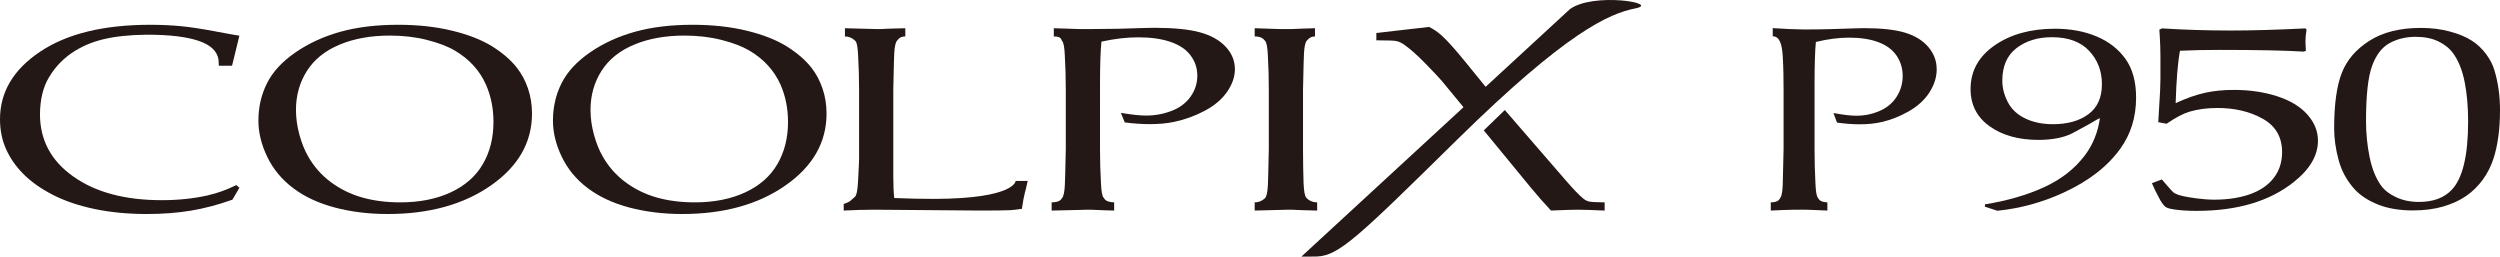
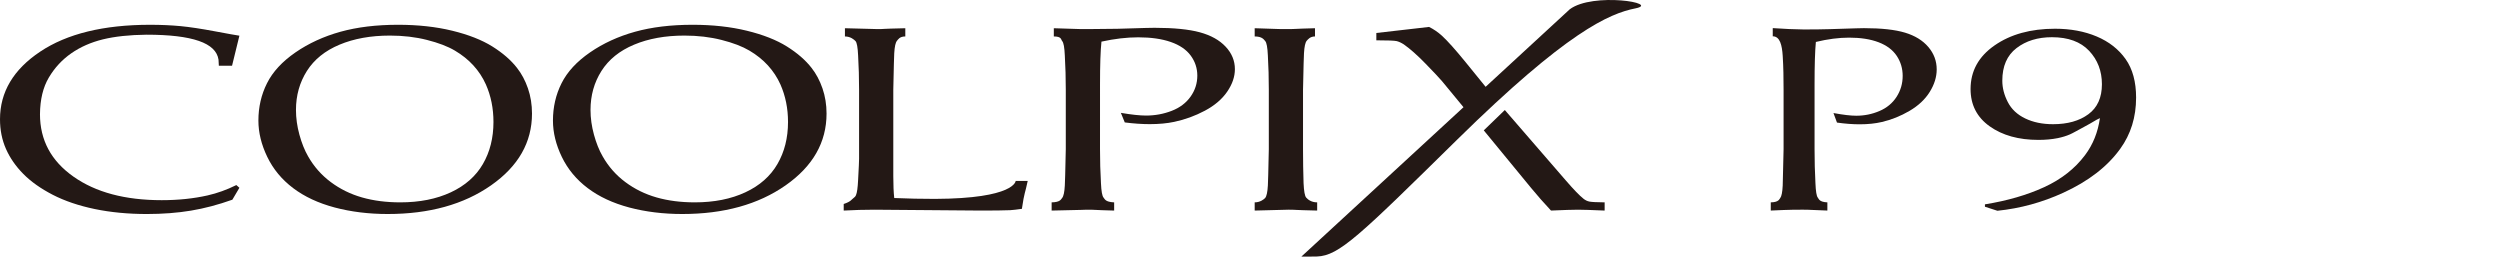
<svg xmlns="http://www.w3.org/2000/svg" version="1.1" id="Layer_1" x="0px" y="0px" width="614.358px" height="63.07px" viewBox="0.248 0.375 614.358 63.07" enable-background="new 0.248 0.375 614.358 63.07" xml:space="preserve">
  <g>
-     <path fill="#231815" d="M559.838,24.027c-3.223-1.038-6.765-1.558-10.637-1.558c-2.596,0-4.965,0.234-7.101,0.711   c-2.134,0.471-4.539,1.319-7.201,2.538c0.174-5.738,0.532-10.023,1.067-12.873c3.026-0.14,6.238-0.209,9.646-0.209   c9.219,0,16.155,0.14,20.781,0.422l0.504-0.195c-0.069-1.055-0.1-1.794-0.1-2.225c0-0.883,0.089-1.871,0.265-2.968l-0.252-0.32   c-7.056,0.35-13.117,0.524-18.181,0.524c-5.967,0-11.657-0.175-17.09-0.524l-0.649,0.312c0.024,0.396,0.061,0.921,0.104,1.563   c0.106,1.671,0.165,3.345,0.165,5.012v5.578c0,0.734-0.028,1.682-0.078,2.85l-0.454,7.738l2.056,0.376   c2.159-1.486,4.026-2.474,5.584-2.952c2.068-0.613,4.365-0.917,6.901-0.917c4.298,0,8.02,0.888,11.171,2.665   c3.14,1.776,4.717,4.499,4.717,8.173c0,2.499-0.695,4.624-2.077,6.386c-1.38,1.763-3.331,3.09-5.845,3.979   c-2.515,0.883-5.441,1.328-8.77,1.328c-2.871,0-6.144-0.563-7.447-0.83c-1.136-0.237-1.421-0.367-1.962-0.606   c-0.738-0.328-0.763-0.441-3.444-3.533l-2.45,0.913l0.882,1.938c0.467,0.752,1.013,2.204,1.854,3.269   c0.621,0.793,1.098,0.997,2.653,1.238c1.551,0.243,3.424,0.363,5.625,0.363c9.995,0,17.957-2.371,23.889-7.116   c3.934-3.127,5.906-6.506,5.906-10.135c0-2.335-0.871-4.468-2.605-6.426C565.529,26.562,563.049,25.07,559.838,24.027" />
    <path fill="#231815" d="M17.757,13.477c2.24-1.559,4.831-2.701,7.771-3.427c2.938-0.718,6.519-1.103,10.737-1.149   c5.641,0,9.921,0.512,12.847,1.529c2.926,1.009,4.535,2.55,4.836,4.616l0.08,1.478h3.246l1.807-7.378   c-0.741-0.104-2.763-0.467-6.068-1.087c-3.299-0.62-6.1-1.042-8.397-1.265c-2.293-0.215-4.79-0.329-7.484-0.329   c-11.405,0-20.403,2.195-26.997,6.592c-6.592,4.395-9.885,9.936-9.885,16.628c0,2.644,0.488,5.071,1.466,7.283   c0.977,2.215,2.401,4.268,4.266,6.151c1.866,1.887,4.272,3.595,7.218,5.117c2.947,1.517,6.395,2.686,10.335,3.508   c3.935,0.814,8.206,1.223,12.798,1.223c3.912,0,7.525-0.278,10.84-0.83c3.32-0.552,6.713-1.449,10.18-2.688l1.729-2.929   l-0.754-0.667c-2.336,1.16-4.688,2.003-7.058,2.542c-3.462,0.782-7.223,1.171-11.274,1.171c-8.998,0-16.235-1.928-21.708-5.797   c-5.476-3.861-8.212-8.968-8.212-15.315c0.029-3.627,0.754-6.64,2.183-9.036C13.681,17.016,15.515,15.042,17.757,13.477" />
    <path fill="#231815" d="M127.297,17.057c-1.484-1.907-3.505-3.663-6.066-5.264c-2.565-1.6-5.847-2.893-9.845-3.868   c-3.997-0.977-8.443-1.461-13.331-1.461c-5.302,0-10.013,0.569-14.133,1.713c-4.115,1.146-7.803,2.831-11.065,5.077   c-3.257,2.246-5.591,4.769-6.996,7.581c-1.41,2.805-2.113,5.865-2.113,9.176c0,2.937,0.728,5.913,2.181,8.919   c1.448,3.007,3.569,5.564,6.354,7.67c2.786,2.107,6.195,3.696,10.221,4.768c4.025,1.064,8.364,1.599,13.021,1.599   c10.22,0,18.684-2.347,25.395-7.042s10.063-10.575,10.063-17.641c0-2.196-0.331-4.262-0.996-6.191   C129.321,20.161,128.42,18.486,127.297,17.057 M118.919,40.682c-1.732,2.987-4.361,5.309-7.881,6.951   c-3.524,1.645-7.669,2.471-12.436,2.471c-3.433,0-6.566-0.402-9.392-1.211c-2.828-0.806-5.387-2.063-7.68-3.778   c-2.292-1.708-4.154-3.82-5.577-6.334c-0.858-1.486-1.566-3.262-2.129-5.315c-0.563-2.052-0.843-4.079-0.843-6.073   c0-3.566,0.896-6.755,2.686-9.578c1.789-2.819,4.465-4.976,8.015-6.462c3.554-1.491,7.683-2.234,12.391-2.234   c3.255,0,6.293,0.354,9.104,1.07c2.812,0.711,5.098,1.584,6.86,2.624c1.76,1.041,3.279,2.256,4.552,3.651   c1.272,1.398,2.295,2.951,3.063,4.668c1.244,2.813,1.862,5.885,1.862,9.221C121.514,34.248,120.65,37.697,118.919,40.682" />
    <path fill="#231815" d="M199.68,17.057c-1.482-1.907-3.505-3.663-6.065-5.264c-2.563-1.6-5.843-2.893-9.843-3.868   c-3.999-0.977-8.444-1.461-13.333-1.461c-5.302,0-10.012,0.569-14.131,1.713c-4.119,1.146-7.805,2.831-11.067,5.077   c-3.257,2.246-5.589,4.769-6.997,7.581c-1.409,2.805-2.112,5.865-2.112,9.176c0,2.937,0.726,5.913,2.179,8.919   c1.45,3.007,3.569,5.564,6.354,7.67c2.786,2.107,6.195,3.696,10.22,4.768c4.028,1.064,8.37,1.599,13.022,1.599   c10.222,0,18.687-2.347,25.399-7.042c6.708-4.695,10.059-10.575,10.059-17.641c0-2.196-0.335-4.262-1-6.191   C201.7,20.161,200.804,18.486,199.68,17.057 M191.3,40.682c-1.73,2.987-4.358,5.309-7.881,6.951   c-3.524,1.645-7.667,2.471-12.433,2.471c-3.436,0-6.566-0.402-9.393-1.211c-2.826-0.806-5.389-2.063-7.68-3.778   c-2.295-1.708-4.152-3.82-5.575-6.334c-0.858-1.486-1.568-3.262-2.131-5.315c-0.561-2.052-0.843-4.079-0.843-6.073   c0-3.566,0.897-6.755,2.686-9.578c1.792-2.819,4.463-4.976,8.019-6.462c3.547-1.491,7.679-2.234,12.387-2.234   c3.254,0,6.291,0.354,9.101,1.07c2.812,0.711,5.1,1.584,6.862,2.624c1.76,1.041,3.279,2.256,4.552,3.651   c1.27,1.398,2.293,2.951,3.063,4.668c1.244,2.813,1.865,5.885,1.865,9.221C193.899,34.248,193.032,37.697,191.3,40.682" />
    <path fill="#231815" d="M230.015,49.251c-3.306,0-6.646-0.069-10.015-0.213c-0.155-1.386-0.231-3.185-0.231-5.397V22.427   c0.118-5.55,0.193-8.535,0.231-8.958c0.093-1.622,0.314-2.646,0.67-3.062c0.295-0.318,0.62-1.074,2.051-1.074V7.312   c-6.599,0.145-4.911,0.212-6.809,0.212c-1.72,0-0.796-0.067-8.028-0.212v2.021c1.373,0,2.263,0.778,2.604,1.149   c0.335,0.367,0.547,1.551,0.636,3.549c0.158,2.737,0.236,5.531,0.236,8.391v16.976c0,0.548-0.078,2.26-0.236,5.141   c-0.089,1.937-0.263,3.201-0.525,3.79c-0.12,0.293-0.325,0.534-0.616,0.724c-0.501,0.358-0.583,0.843-2.401,1.449v1.618   c2.929-0.141,4.738-0.213,7.572-0.213l26.246,0.213c3.189,0,5.554-0.032,7.091-0.095c0.708-0.046,1.669-0.154,2.881-0.331   c0.616-4.222,0.781-3.72,1.426-6.855h-2.957C249.842,44.838,249.695,49.173,230.015,49.251" />
    <path fill="#231815" d="M295.114,8.317c-2.706-0.739-6.417-1.11-11.136-1.11c-0.659,0-1.367,0.014-2.141,0.036l-6.996,0.205   c-2.61,0.049-5.079,0.077-7.396,0.077c-3.469,0-2.261-0.068-8.229-0.213v2.02c1.967,0,1.725,0.779,2.065,1.151   c0.34,0.367,0.552,1.55,0.639,3.544c0.157,2.737,0.238,5.532,0.238,8.391v14.602c-0.116,5.525-0.198,8.513-0.238,8.952   c-0.087,1.618-0.31,2.642-0.663,3.057c-0.298,0.315-0.405,1.034-2.577,1.076v2.016c8.321-0.141,7.587-0.213,8.597-0.213   c2.597,0,1.25,0.072,6.767,0.213v-2.016c-2.185-0.101-2.268-0.789-2.601-1.169c-0.34-0.376-0.554-1.569-0.641-3.566   c-0.157-2.716-0.233-5.506-0.233-8.367V21.087c0-4.76,0.116-8.252,0.352-10.482c3.212-0.706,6.225-1.059,9.031-1.059   c3.126,0,5.792,0.376,7.992,1.141c2.199,0.762,3.834,1.876,4.917,3.35c1.08,1.468,1.618,3.113,1.618,4.93   c0,1.885-0.558,3.607-1.658,5.155c-1.105,1.56-2.652,2.724-4.646,3.494c-1.989,0.77-4.087,1.157-6.293,1.157   c-1.503,0-3.565-0.218-6.189-0.664l0.959,2.352c2.193,0.28,4.234,0.42,6.132,0.42c2.247,0,4.263-0.185,6.039-0.565   c2.609-0.554,5.113-1.46,7.514-2.737c2.397-1.278,4.228-2.837,5.482-4.673c1.26-1.834,1.894-3.678,1.894-5.535   c0-2.072-0.761-3.913-2.278-5.526C299.923,10.229,297.815,9.055,295.114,8.317" />
    <path fill="#231815" d="M323.933,50.104c-1.523,0-2.357-0.789-2.696-1.172c-0.339-0.373-0.557-1.56-0.647-3.559   c-0.087-2.71-0.133-5.495-0.133-8.354V22.418c0.117-5.55,0.195-8.535,0.236-8.959c0.092-1.617,0.313-2.636,0.665-3.056   c0.296-0.318,0.817-1.071,2.041-1.071v-2.02c-5.745,0.145-4.166,0.211-7.125,0.211c-3.075,0-2.043-0.066-7.697-0.211v2.02   c1.876,0,2.261,0.779,2.595,1.151c0.34,0.367,0.554,1.551,0.645,3.545c0.158,2.737,0.233,5.531,0.233,8.391v14.601   c-0.118,5.525-0.193,8.513-0.233,8.952c-0.091,1.618-0.314,2.642-0.667,3.057c-0.294,0.315-1.199,1.076-2.573,1.076v2.016   l8.323-0.215c1.979,0,0.729,0.074,7.033,0.215V50.104z" />
    <path fill="#231815" d="M389.389,49.219c-0.943-0.738-2.391-2.233-4.344-4.489l-14.999-17.32l-5.17,5.004l11.616,14.13   c1.499,1.827,3.131,3.686,4.904,5.575c3.175-0.141,5.387-0.213,6.634-0.213c1.132,0,3.312,0.072,6.547,0.213v-2.016   c-1.949-0.022-3.189-0.083-3.725-0.189C390.321,49.81,389.834,49.577,389.389,49.219" />
    <path fill="#231815" d="M386.01,2.653l-20.68,19.057l-4.896-6.025c-2.514-3.095-4.472-5.275-5.857-6.543   c-0.98-0.883-2.025-1.6-3.149-2.148L338.474,8.48v1.802c2.769,0,4.426,0.07,4.976,0.191c0.541,0.127,1.141,0.403,1.788,0.821   c1.534,1.077,3.314,2.654,5.333,4.73c2.016,2.07,3.367,3.507,4.048,4.303l5.273,6.395l-39.849,36.719   c-0.043,0.013,3.173-0.013,3.849-0.034c5.414-0.179,10.421-5.09,34.418-28.693c26.991-26.544,37.404-31,43.804-32.276   C408.501,1.167,391.697-1.597,386.01,2.653" />
    <path fill="#231815" d="M468.393,8.399c-2.445-0.736-5.811-1.106-10.083-1.106c-0.595,0-1.236,0.014-1.936,0.041l-6.338,0.199   c-2.362,0.053-4.599,0.113-6.697,0.079c-2.916-0.049-3.787-0.104-7.448-0.329v2.014c1.779,0,2.279,2.185,2.448,4.806   c0.174,2.726,0.213,5.518,0.213,8.371v14.569c-0.108,5.523-0.183,8.5-0.213,8.939c-0.078,1.616-0.282,2.636-0.606,3.053   c-0.265,0.317-0.362,1.03-2.329,1.071v2.012c5.106-0.247,6.868-0.213,7.783-0.213c2.352,0,1.154,0.059,6.126,0.213v-2.012   c-1.978-0.1-2.052-0.787-2.352-1.169c-0.311-0.376-0.5-1.561-0.582-3.56c-0.146-2.709-0.215-5.493-0.215-8.351v-15.88   c0-4.748,0.108-8.234,0.321-10.461c2.909-0.706,5.641-1.06,8.183-1.06c2.829,0,5.246,0.38,7.236,1.139   c1.992,0.762,3.474,1.876,4.452,3.342c0.976,1.467,1.462,3.111,1.462,4.925c0,1.88-0.502,3.595-1.499,5.146   c-1.002,1.551-2.401,2.714-4.207,3.482c-1.801,0.773-3.698,1.157-5.697,1.157c-1.366,0-3.23-0.22-5.604-0.662l0.864,2.346   c1.986,0.283,3.836,0.423,5.555,0.423c2.038,0,3.863-0.187,5.471-0.567c2.362-0.547,4.626-1.458,6.802-2.732   c2.17-1.274,3.828-2.828,4.969-4.662c1.139-1.831,1.71-3.673,1.71-5.529c0-2.062-0.687-3.9-2.06-5.511   C472.751,10.311,470.843,9.138,468.393,8.399" />
-     <path fill="#231815" d="M613.228,17.61c-0.399-1.322-1.073-2.641-2.045-3.951c-0.965-1.309-2.143-2.416-3.533-3.312   c-1.393-0.896-3.181-1.64-5.371-2.229c-2.184-0.59-4.561-0.883-7.131-0.883c-5.085,0-9.276,1.041-12.579,3.126   c-3.308,2.089-5.587,4.73-6.84,7.93c-1.252,3.203-1.882,7.749-1.882,13.628c0,2.458,0.367,5.058,1.102,7.79   c0.732,2.742,2.079,5.172,4.041,7.297c1.404,1.486,3.303,2.705,5.691,3.654c2.384,0.95,5.247,1.426,8.583,1.426   c2.748,0,5.231-0.328,7.436-0.976c2.201-0.654,4.082-1.523,5.645-2.614c1.564-1.097,2.903-2.425,4.042-3.982   c1.13-1.561,1.999-3.281,2.616-5.159c1.066-3.3,1.604-7.266,1.604-11.894C614.606,23.909,614.143,20.627,613.228,17.61    M602.72,47.044c-1.871,1.973-4.559,2.955-8.058,2.955c-2.055,0-3.908-0.381-5.568-1.149c-1.658-0.768-2.918-1.752-3.774-2.951   c-1.258-1.781-2.18-4.104-2.769-6.973c-0.58-2.868-0.869-5.796-0.869-8.778c0-6.299,0.484-10.807,1.474-13.531   c0.979-2.722,2.418-4.603,4.302-5.64c1.891-1.035,4.031-1.556,6.421-1.556c2.184,0,4.042,0.38,5.598,1.133   c1.549,0.763,2.749,1.726,3.611,2.909c1.323,1.845,2.264,4.202,2.831,7.065c0.569,2.868,0.852,6.107,0.852,9.709   C606.77,38.626,605.425,44.23,602.72,47.044" />
    <path fill="#231815" d="M515.49,9.336c-3.016-1.268-6.428-1.902-10.238-1.902c-5.967,0-10.919,1.369-14.852,4.102   c-3.931,2.731-5.899,6.302-5.899,10.72c0,3.877,1.568,6.933,4.695,9.158c3.129,2.229,7.12,3.34,11.981,3.34   c1.701,0,3.283-0.14,4.736-0.431c1.126-0.232,2.128-0.534,3.01-0.924c0.576-0.231,2.308-1.224,3.446-1.827   c2.501-1.329,2.549-1.531,3.92-2.17c-0.491,3.471-1.712,6.507-3.668,9.108c-2.477,3.303-5.821,5.923-10.02,7.854   c-4.206,1.932-9.063,3.34-14.571,4.229v0.585l3.066,0.993c5.623-0.58,11.022-2.054,16.19-4.429   c6.18-2.824,10.842-6.43,13.995-10.802c2.601-3.594,3.896-7.778,3.896-12.574c0-3.877-0.86-7.036-2.579-9.469   C520.878,12.463,518.508,10.612,515.49,9.336 M513.456,28.444c-2.216,1.636-5.11,2.452-8.688,2.452c-2.597,0-4.872-0.467-6.83-1.41   c-1.957-0.937-3.388-2.278-4.284-4.027c-0.906-1.745-1.352-3.494-1.352-5.251c0-3.549,1.158-6.222,3.484-8.008   c2.321-1.785,5.227-2.682,8.709-2.682c4.001,0,7.049,1.119,9.144,3.349c2.091,2.229,3.143,4.964,3.143,8.21   C516.781,24.361,515.67,26.818,513.456,28.444" />
  </g>
</svg>